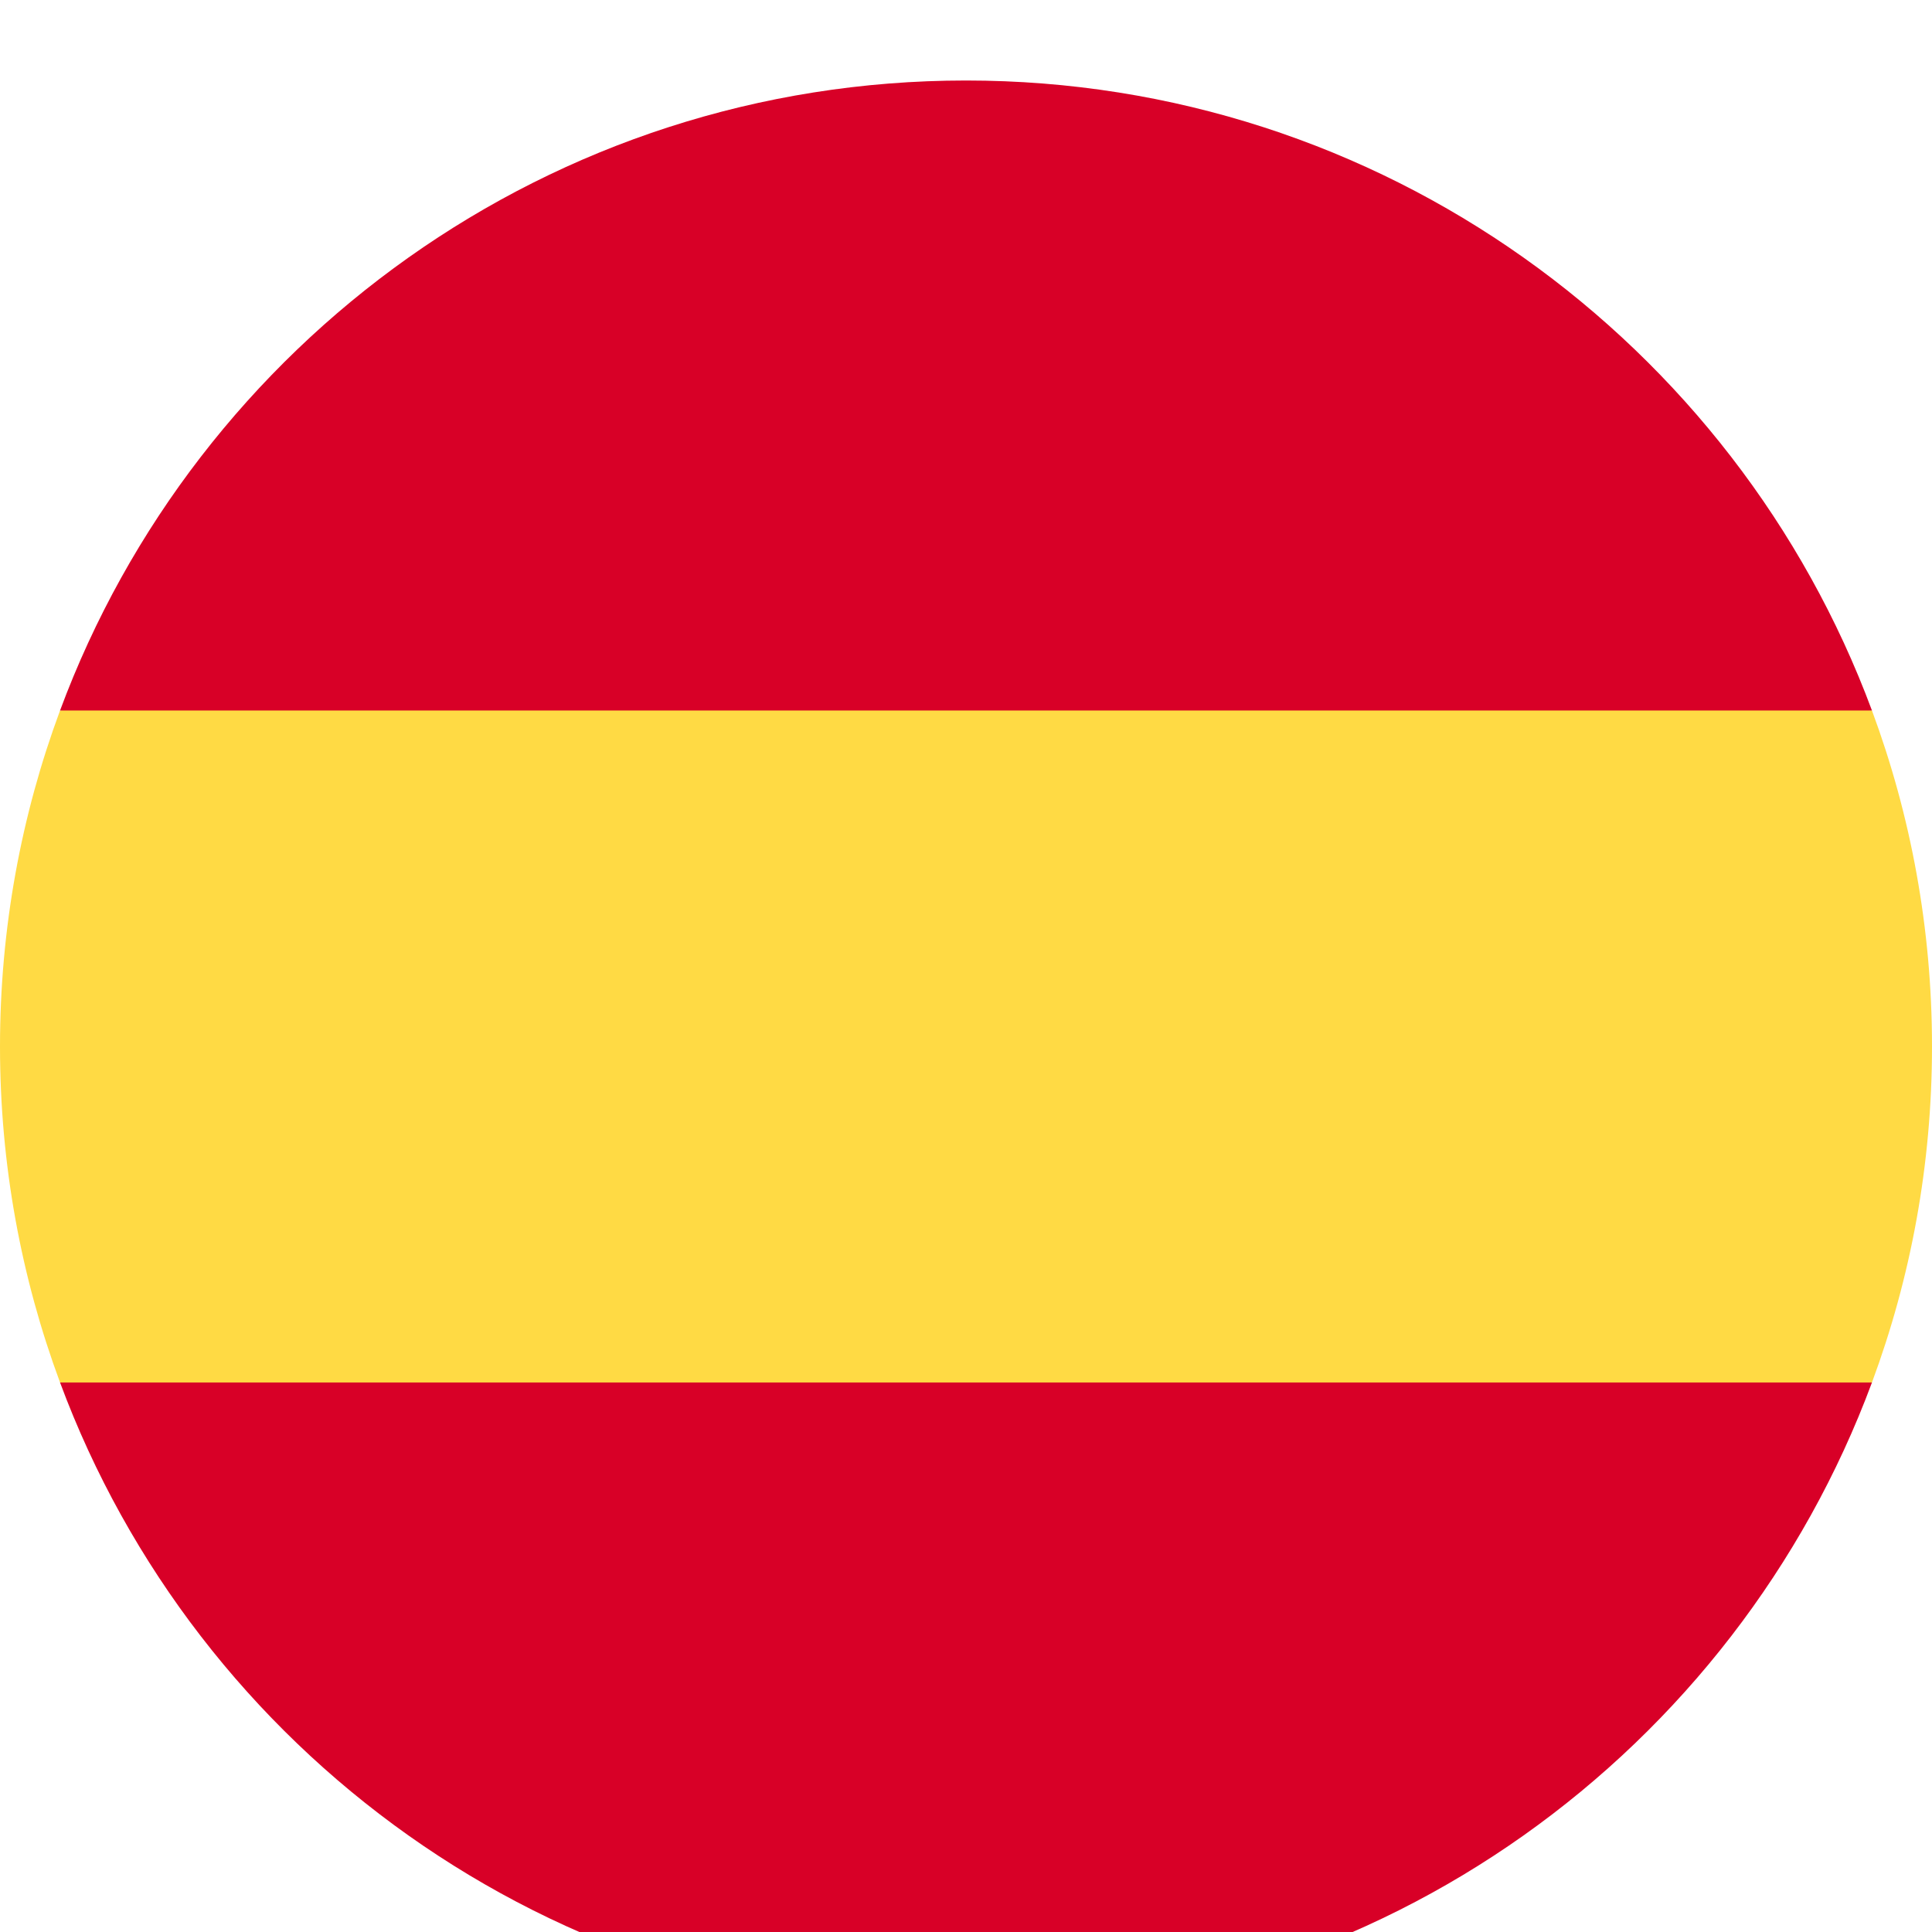
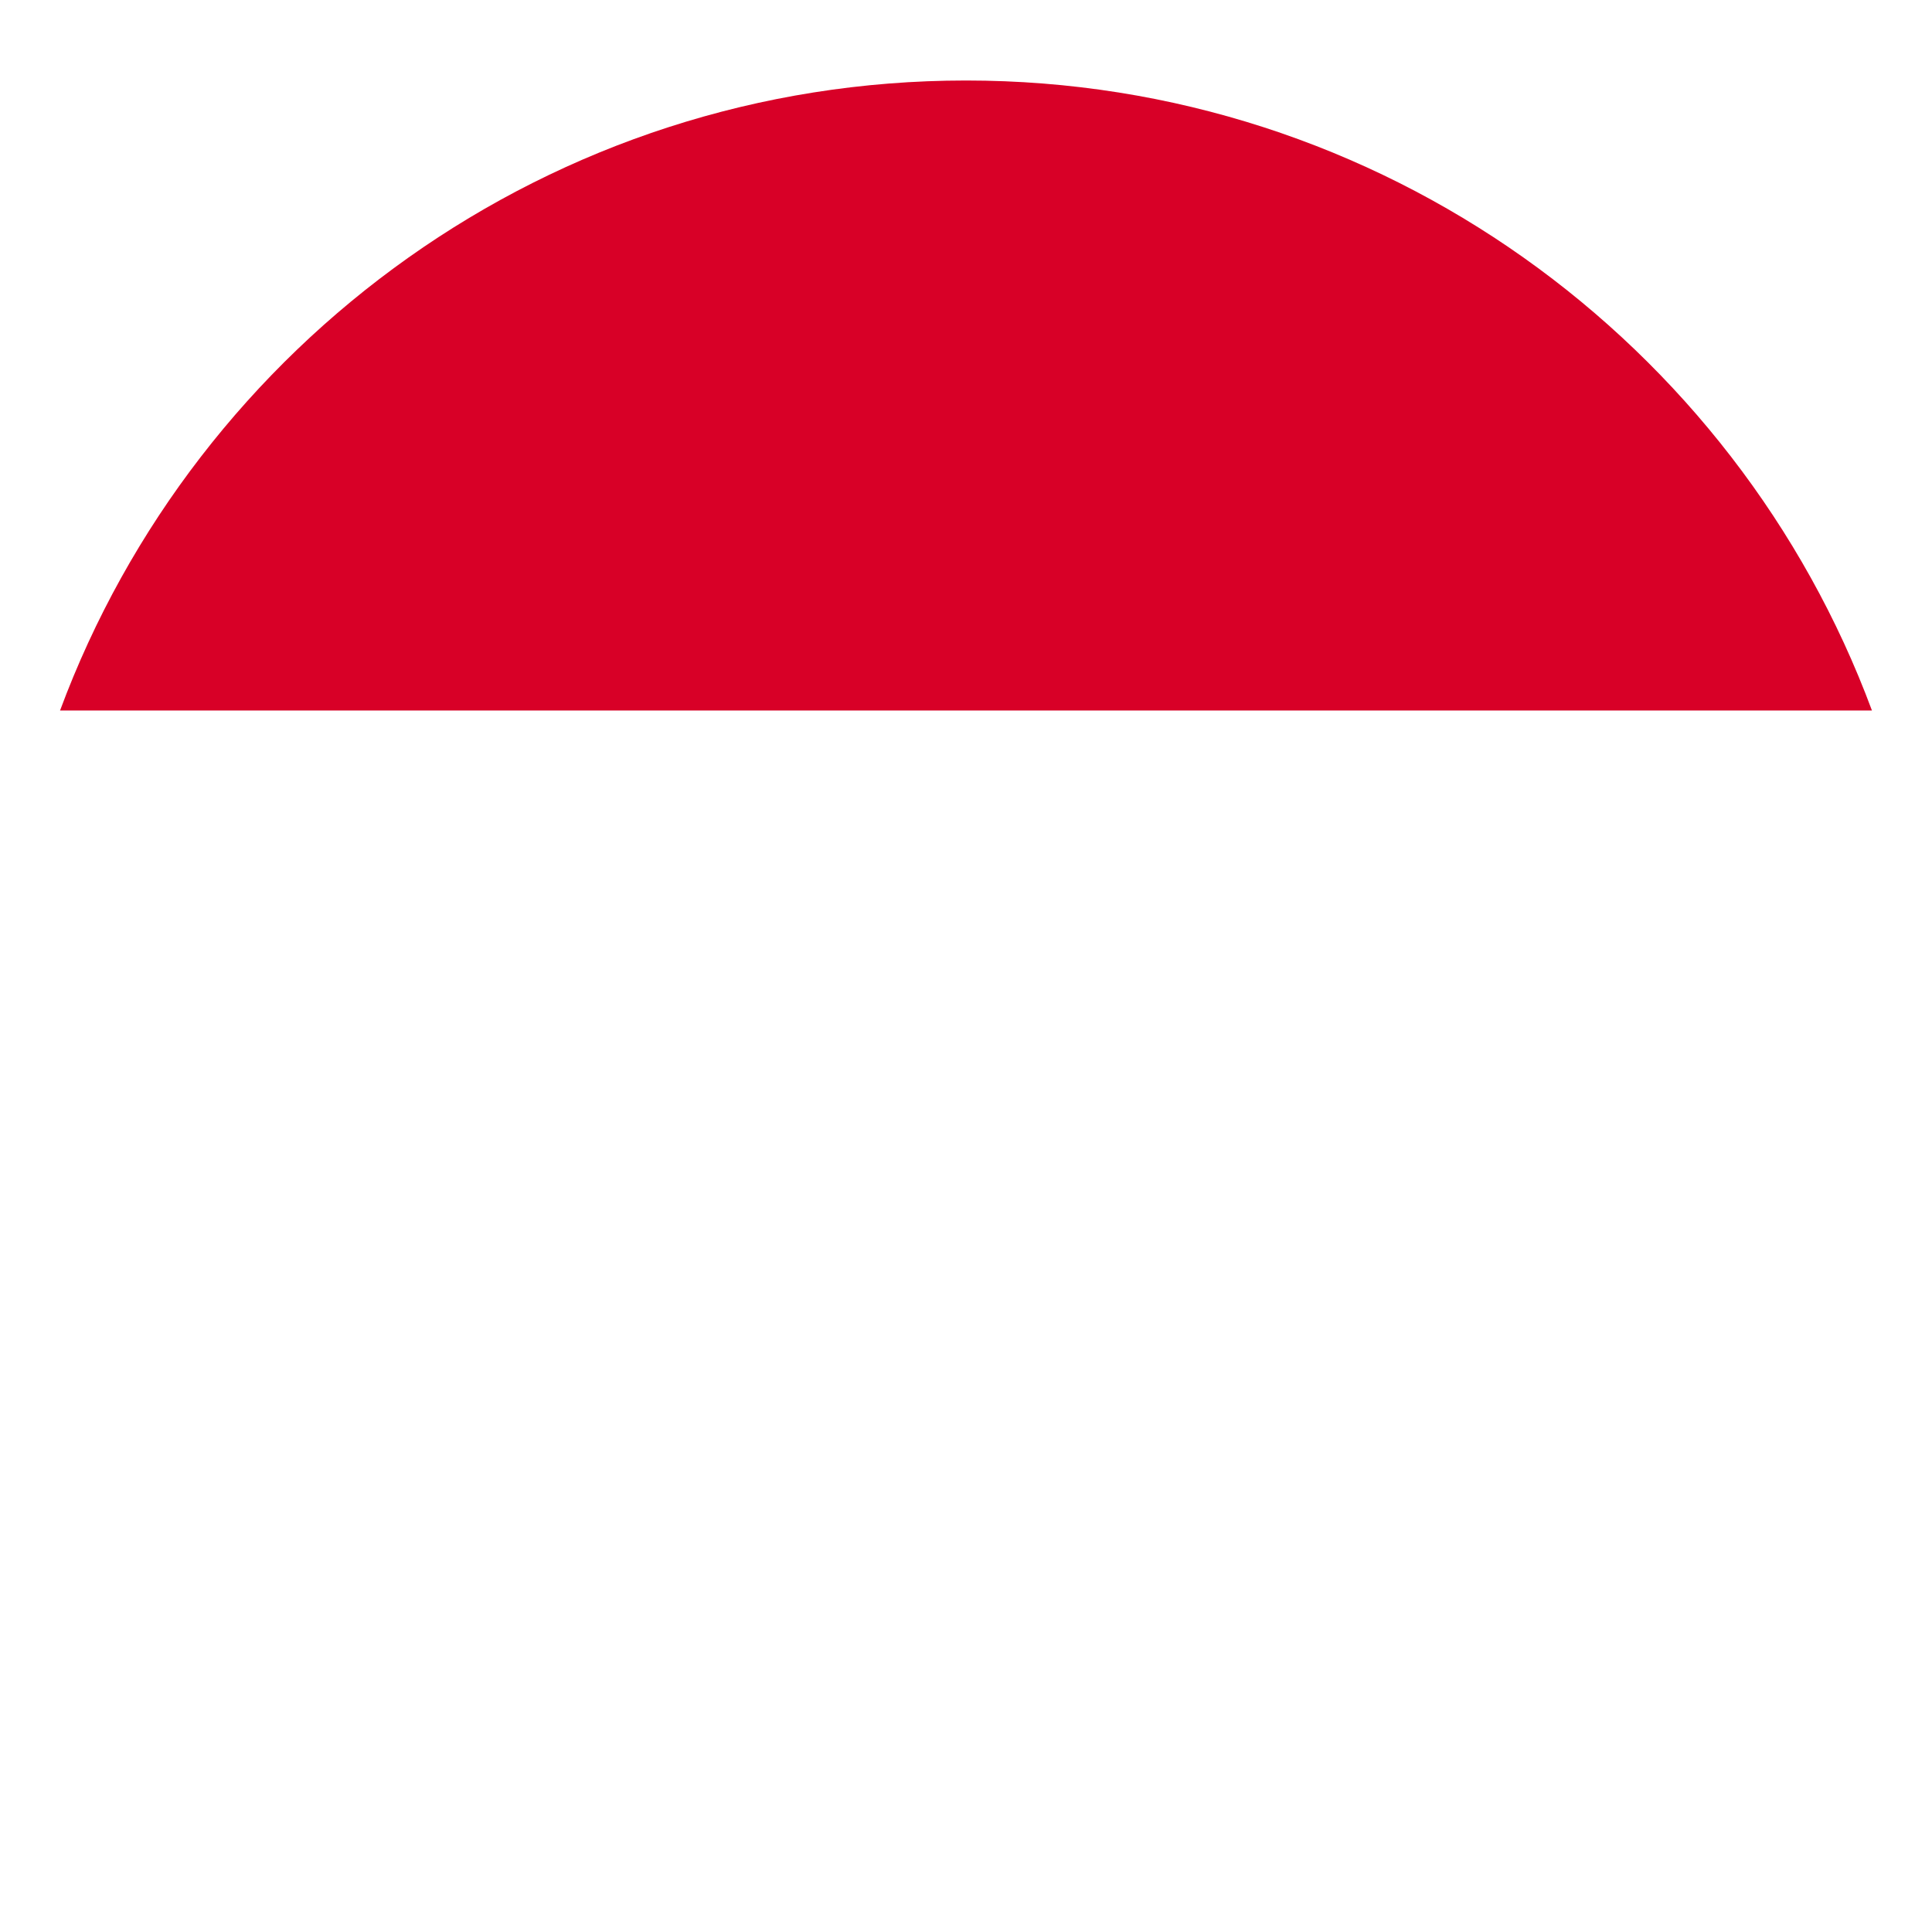
<svg xmlns="http://www.w3.org/2000/svg" width="24" height="24" viewBox="0 0 24 24" fill="none">
  <g filter="url(#filter0_d_2089_710)">
-     <path d="M0 12C0 13.468 0.264 14.874 0.746 16.174L12 17.217L23.254 16.174C23.736 14.874 24 13.468 24 12C24 10.532 23.736 9.126 23.254 7.826L12 6.783L0.746 7.826C0.264 9.126 0 10.532 0 12Z" fill="#FFDA44" />
    <path d="M23.254 7.826C21.558 3.257 17.16 0 12 0C6.84 0 2.442 3.257 0.746 7.826H23.254Z" fill="#D80027" />
-     <path d="M0.746 16.174C2.442 20.744 6.84 24 12 24C17.16 24 21.558 20.744 23.254 16.174H0.746Z" fill="#D80027" />
  </g>
  <defs>
    <filter id="filter0_d_2089_710" x="-8" y="-7" width="40" height="40" filterUnits="userSpaceOnUse" color-interpolation-filters="sRGB">
      <feFlood flood-opacity="0" result="BackgroundImageFix" />
      <feColorMatrix in="SourceAlpha" type="matrix" values="0 0 0 0 0 0 0 0 0 0 0 0 0 0 0 0 0 0 127 0" result="hardAlpha" />
      <feOffset dy="1" />
      <feGaussianBlur stdDeviation="4" />
      <feColorMatrix type="matrix" values="0 0 0 0 0.694 0 0 0 0 0.858 0 0 0 0 0.795 0 0 0 1 0" />
      <feBlend mode="normal" in2="BackgroundImageFix" result="effect1_dropShadow_2089_710" />
      <feBlend mode="normal" in="SourceGraphic" in2="effect1_dropShadow_2089_710" result="shape" />
    </filter>
  </defs>
</svg>